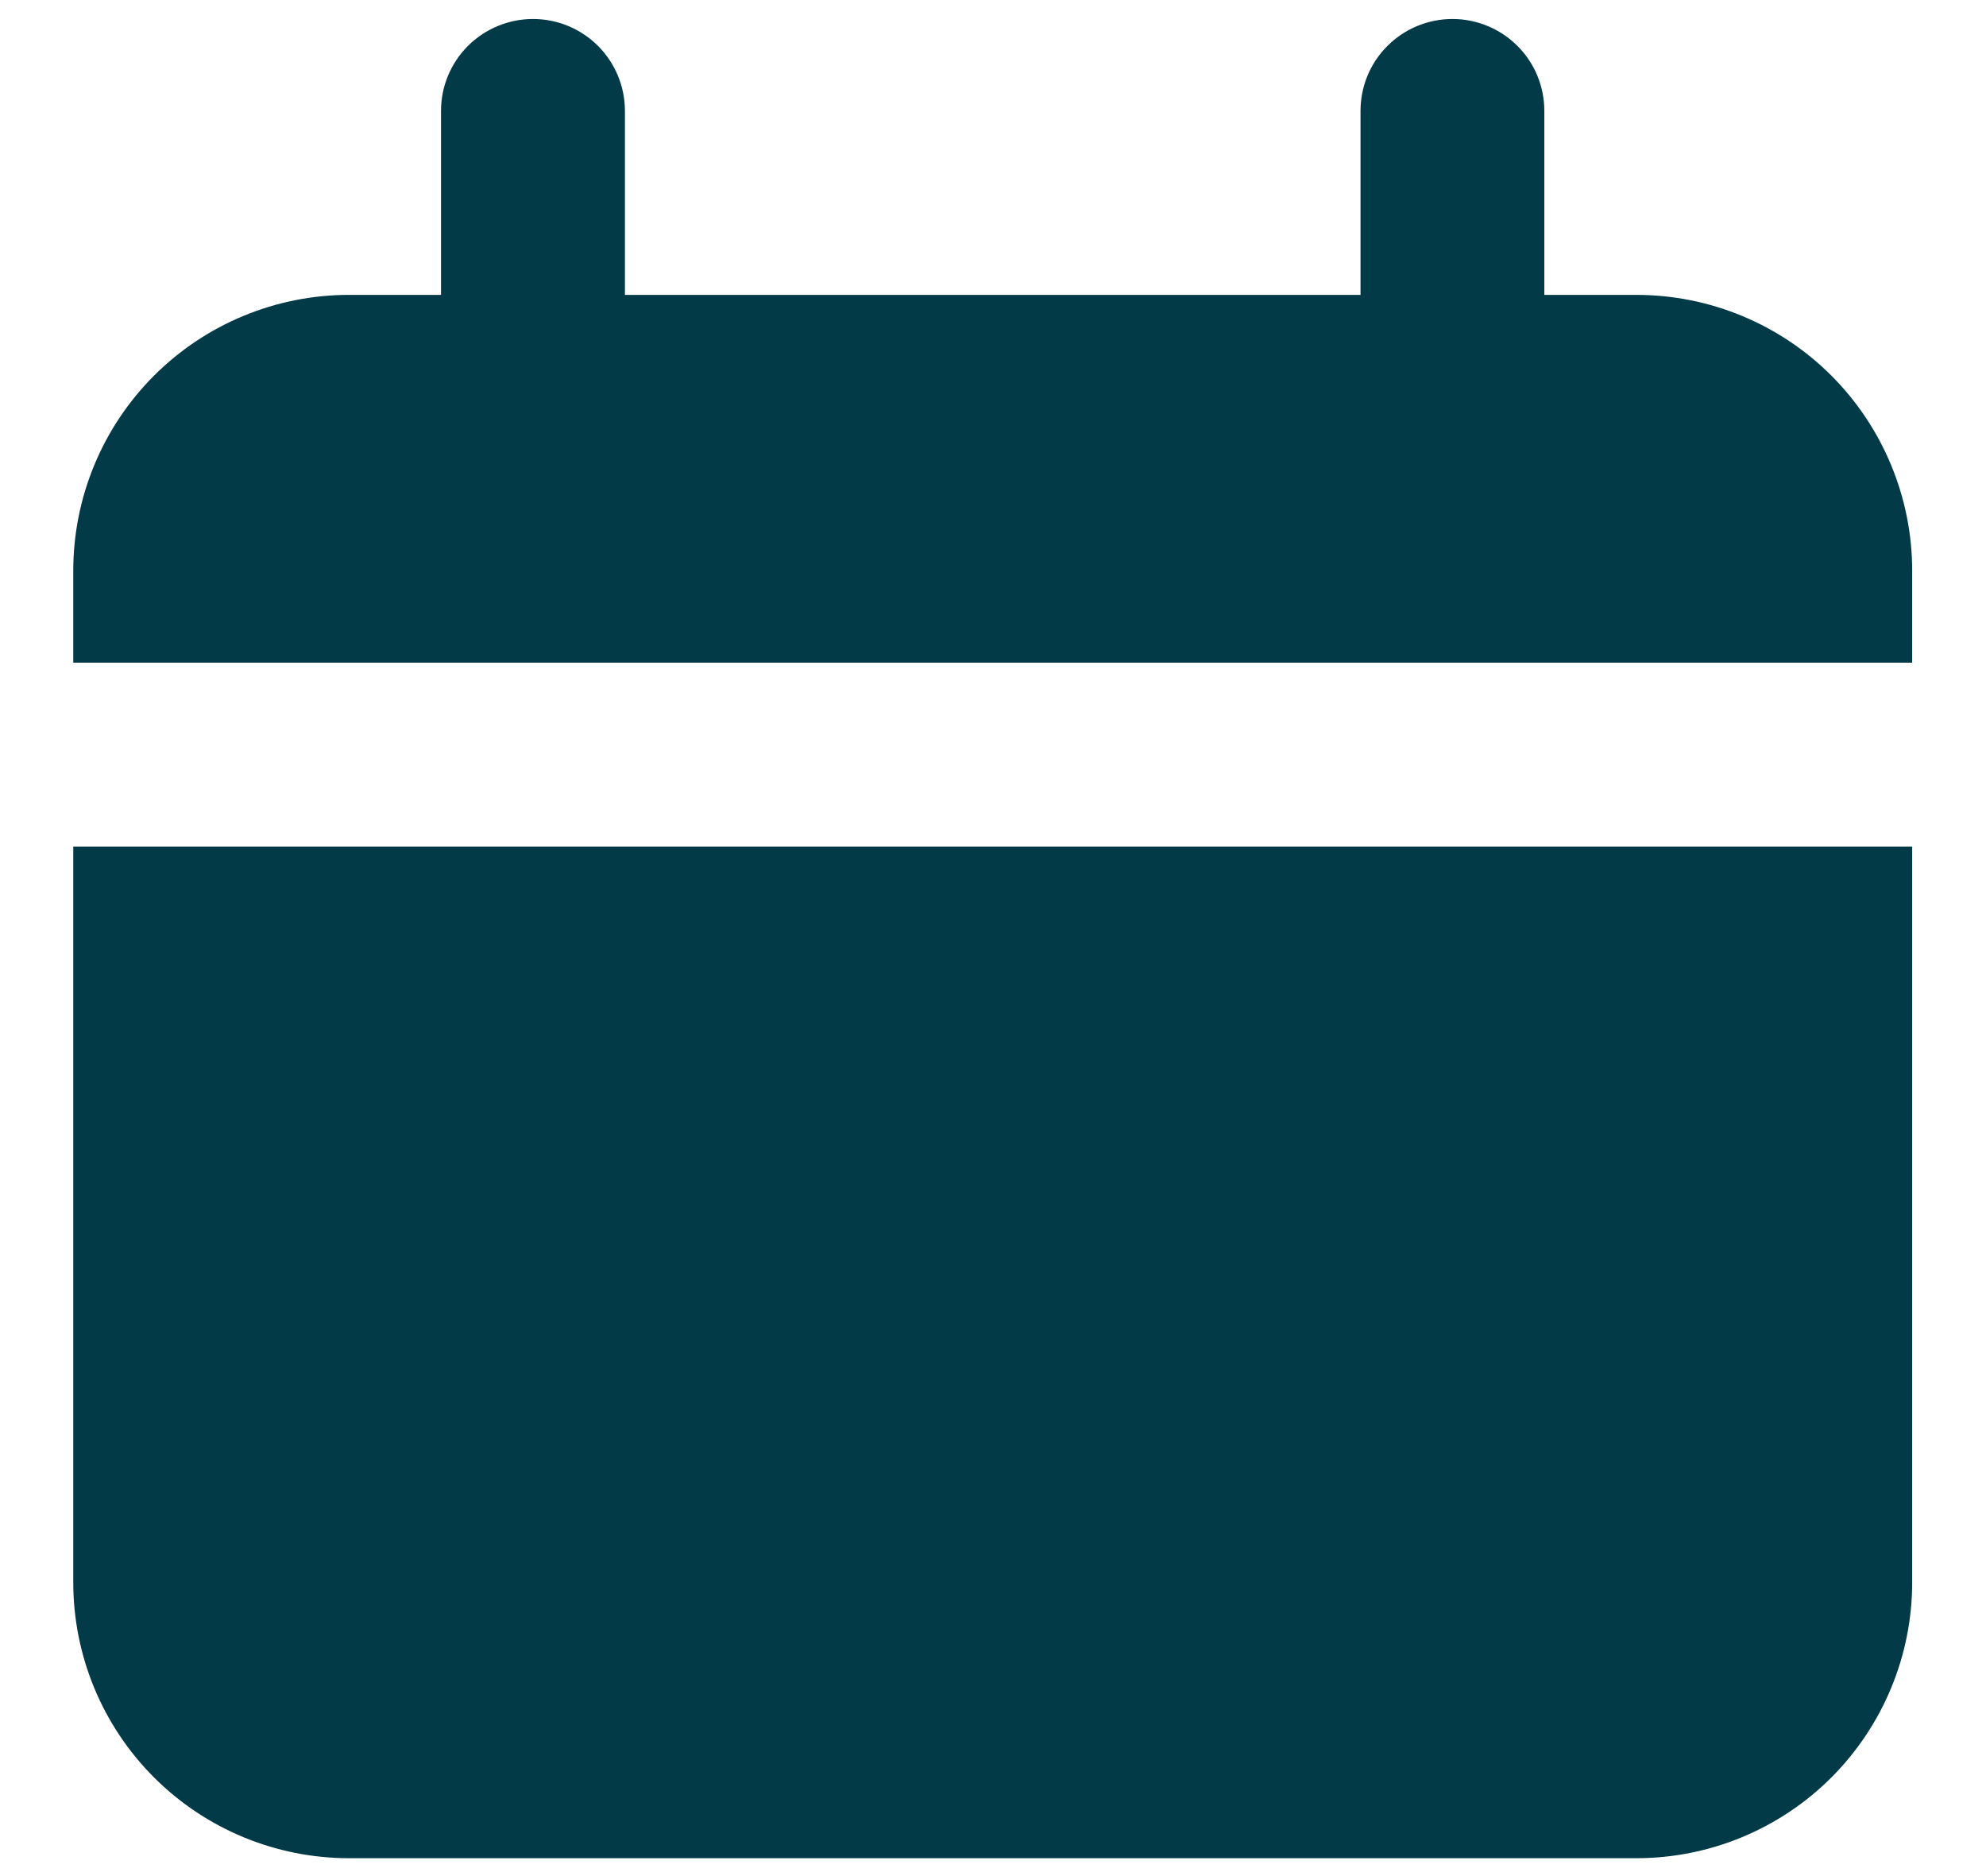
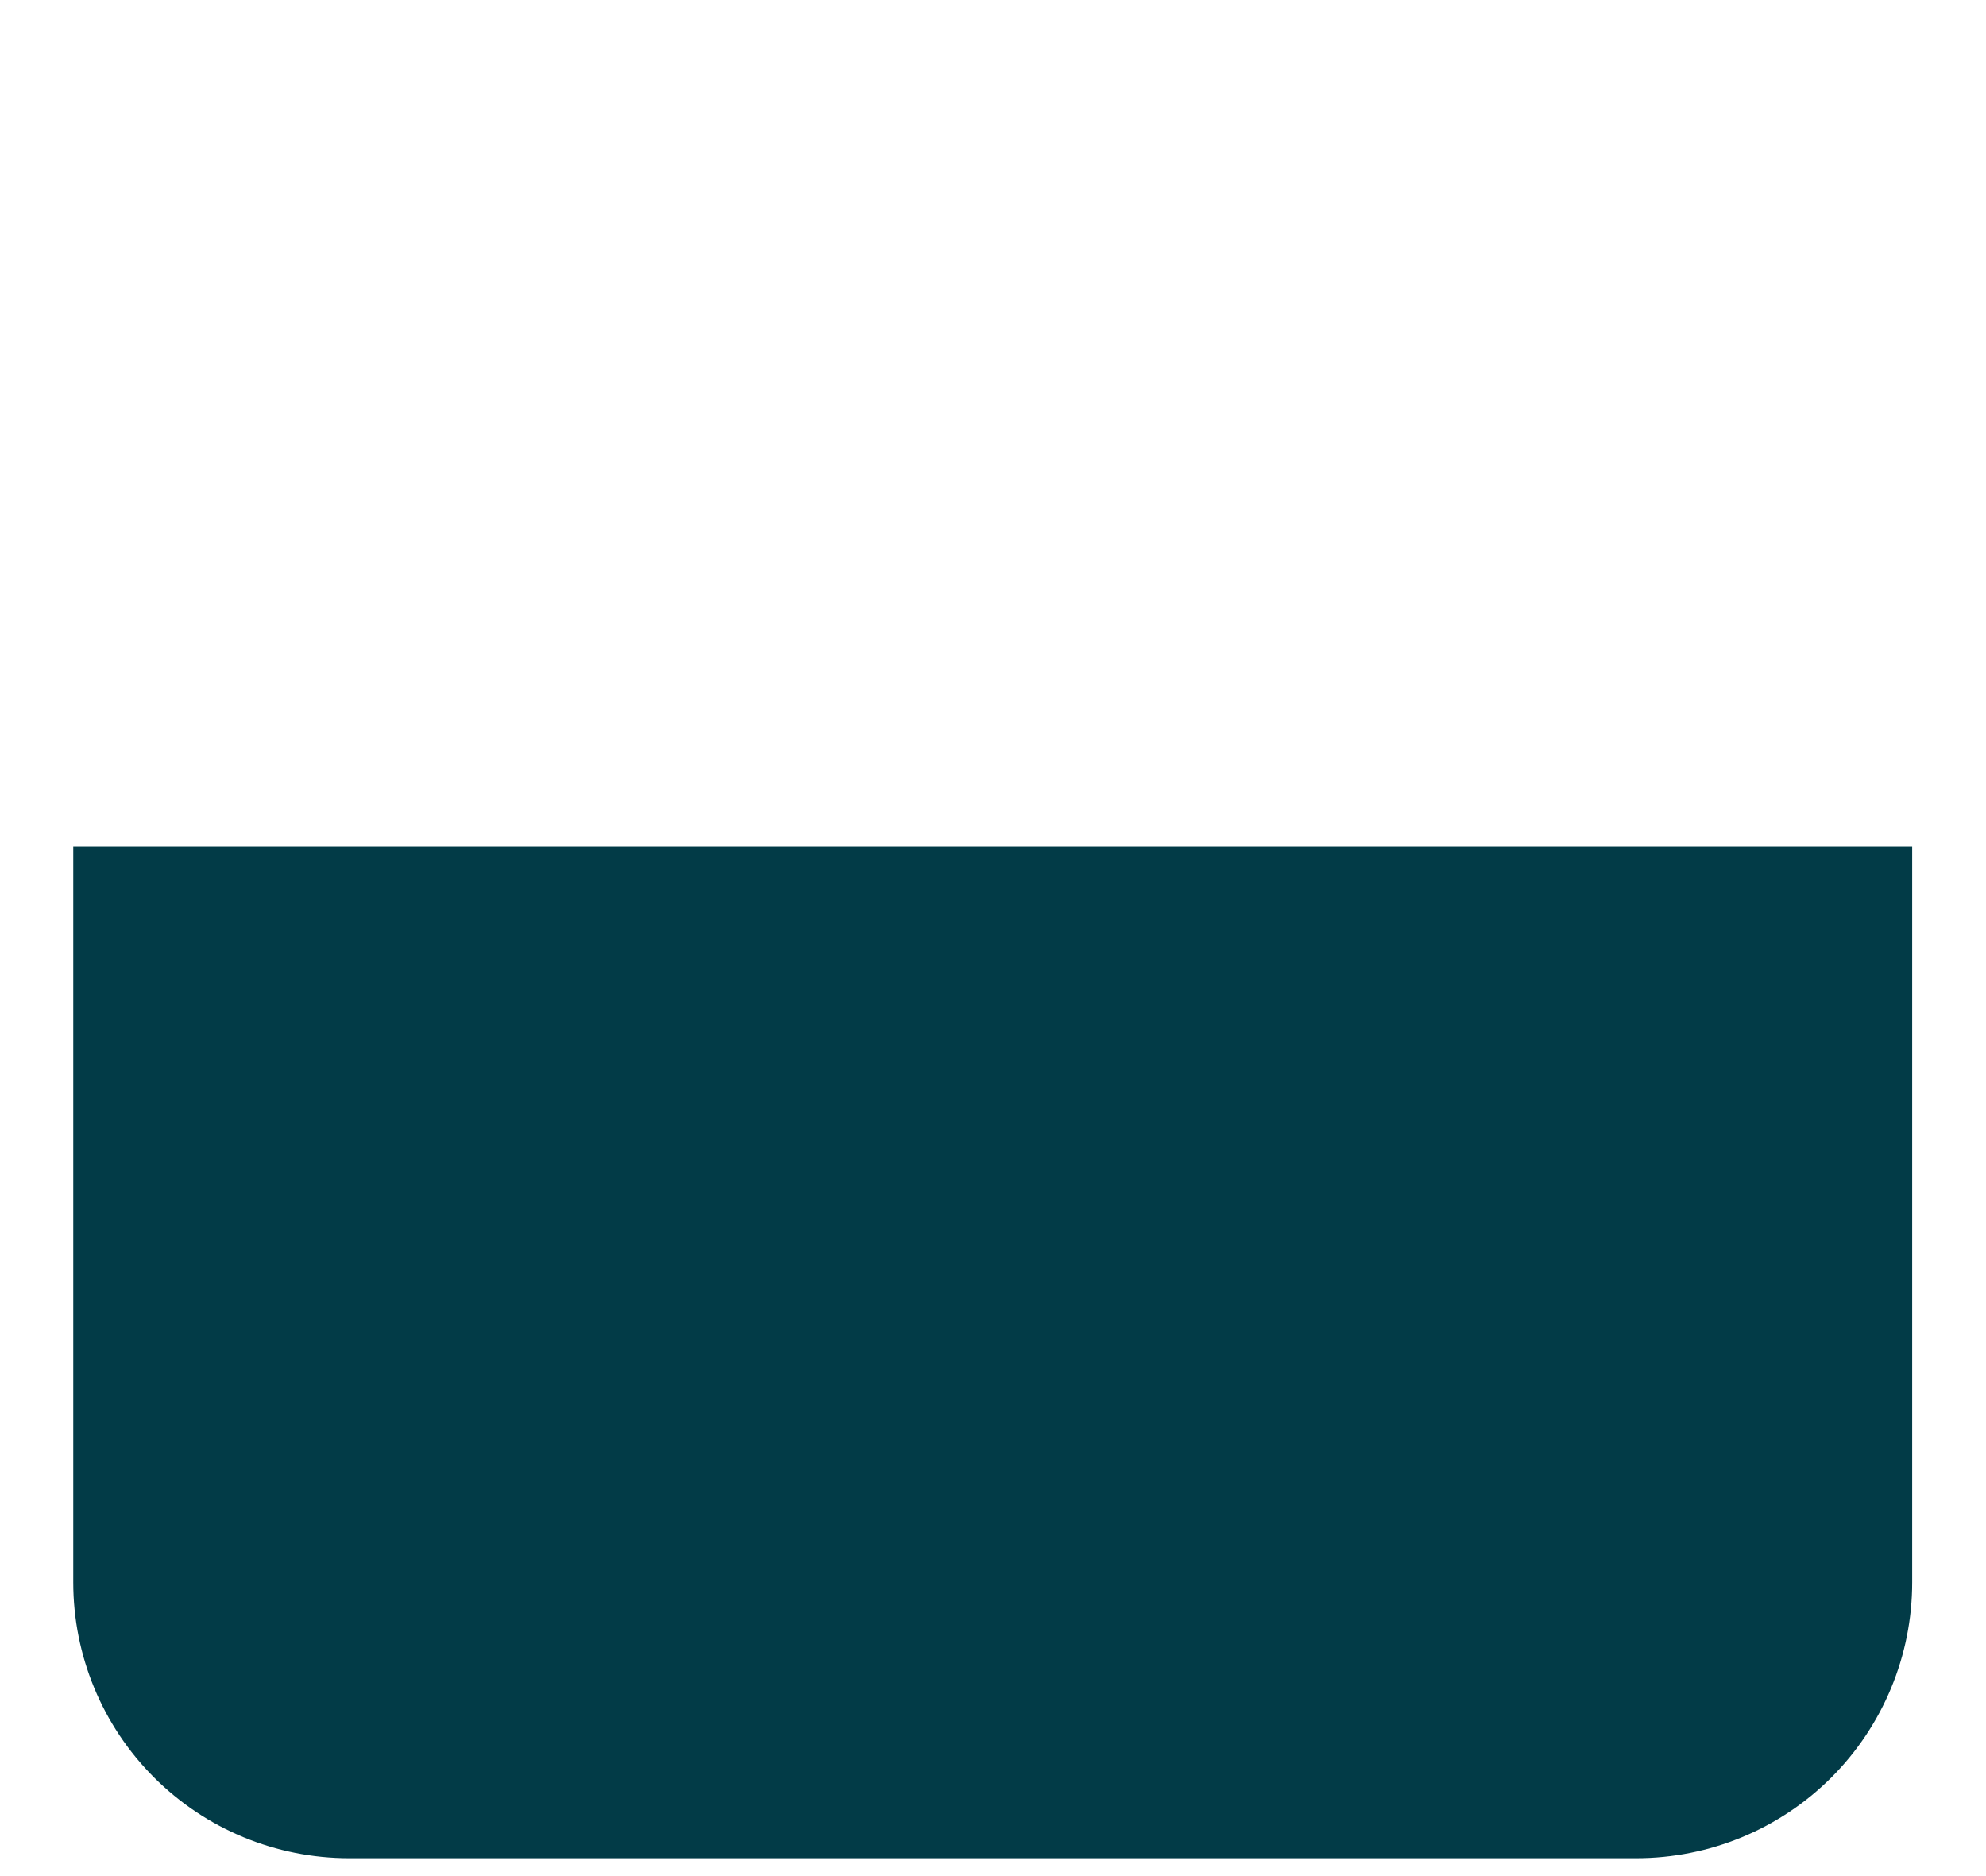
<svg xmlns="http://www.w3.org/2000/svg" width="18" height="17" viewBox="0 0 18 17" fill="none">
-   <path d="M14.831 2.672H13.997V1.005C13.997 0.784 13.91 0.572 13.753 0.416C13.597 0.26 13.385 0.172 13.164 0.172C12.943 0.172 12.731 0.26 12.575 0.416C12.418 0.572 12.331 0.784 12.331 1.005V2.672H5.664V1.005C5.664 0.784 5.576 0.572 5.42 0.416C5.264 0.26 5.052 0.172 4.831 0.172C4.61 0.172 4.398 0.26 4.241 0.416C4.085 0.572 3.997 0.784 3.997 1.005V2.672H3.164C2.501 2.672 1.865 2.935 1.396 3.404C0.927 3.873 0.664 4.509 0.664 5.172V6.005H17.331V5.172C17.331 4.509 17.067 3.873 16.599 3.404C16.13 2.935 15.494 2.672 14.831 2.672Z" fill="#023B47" />
  <path d="M0.664 14.338C0.664 15.002 0.927 15.637 1.396 16.106C1.865 16.575 2.501 16.838 3.164 16.838H14.831C15.494 16.838 16.13 16.575 16.599 16.106C17.067 15.637 17.331 15.002 17.331 14.338V7.672H0.664V14.338Z" fill="#023B47" />
</svg>